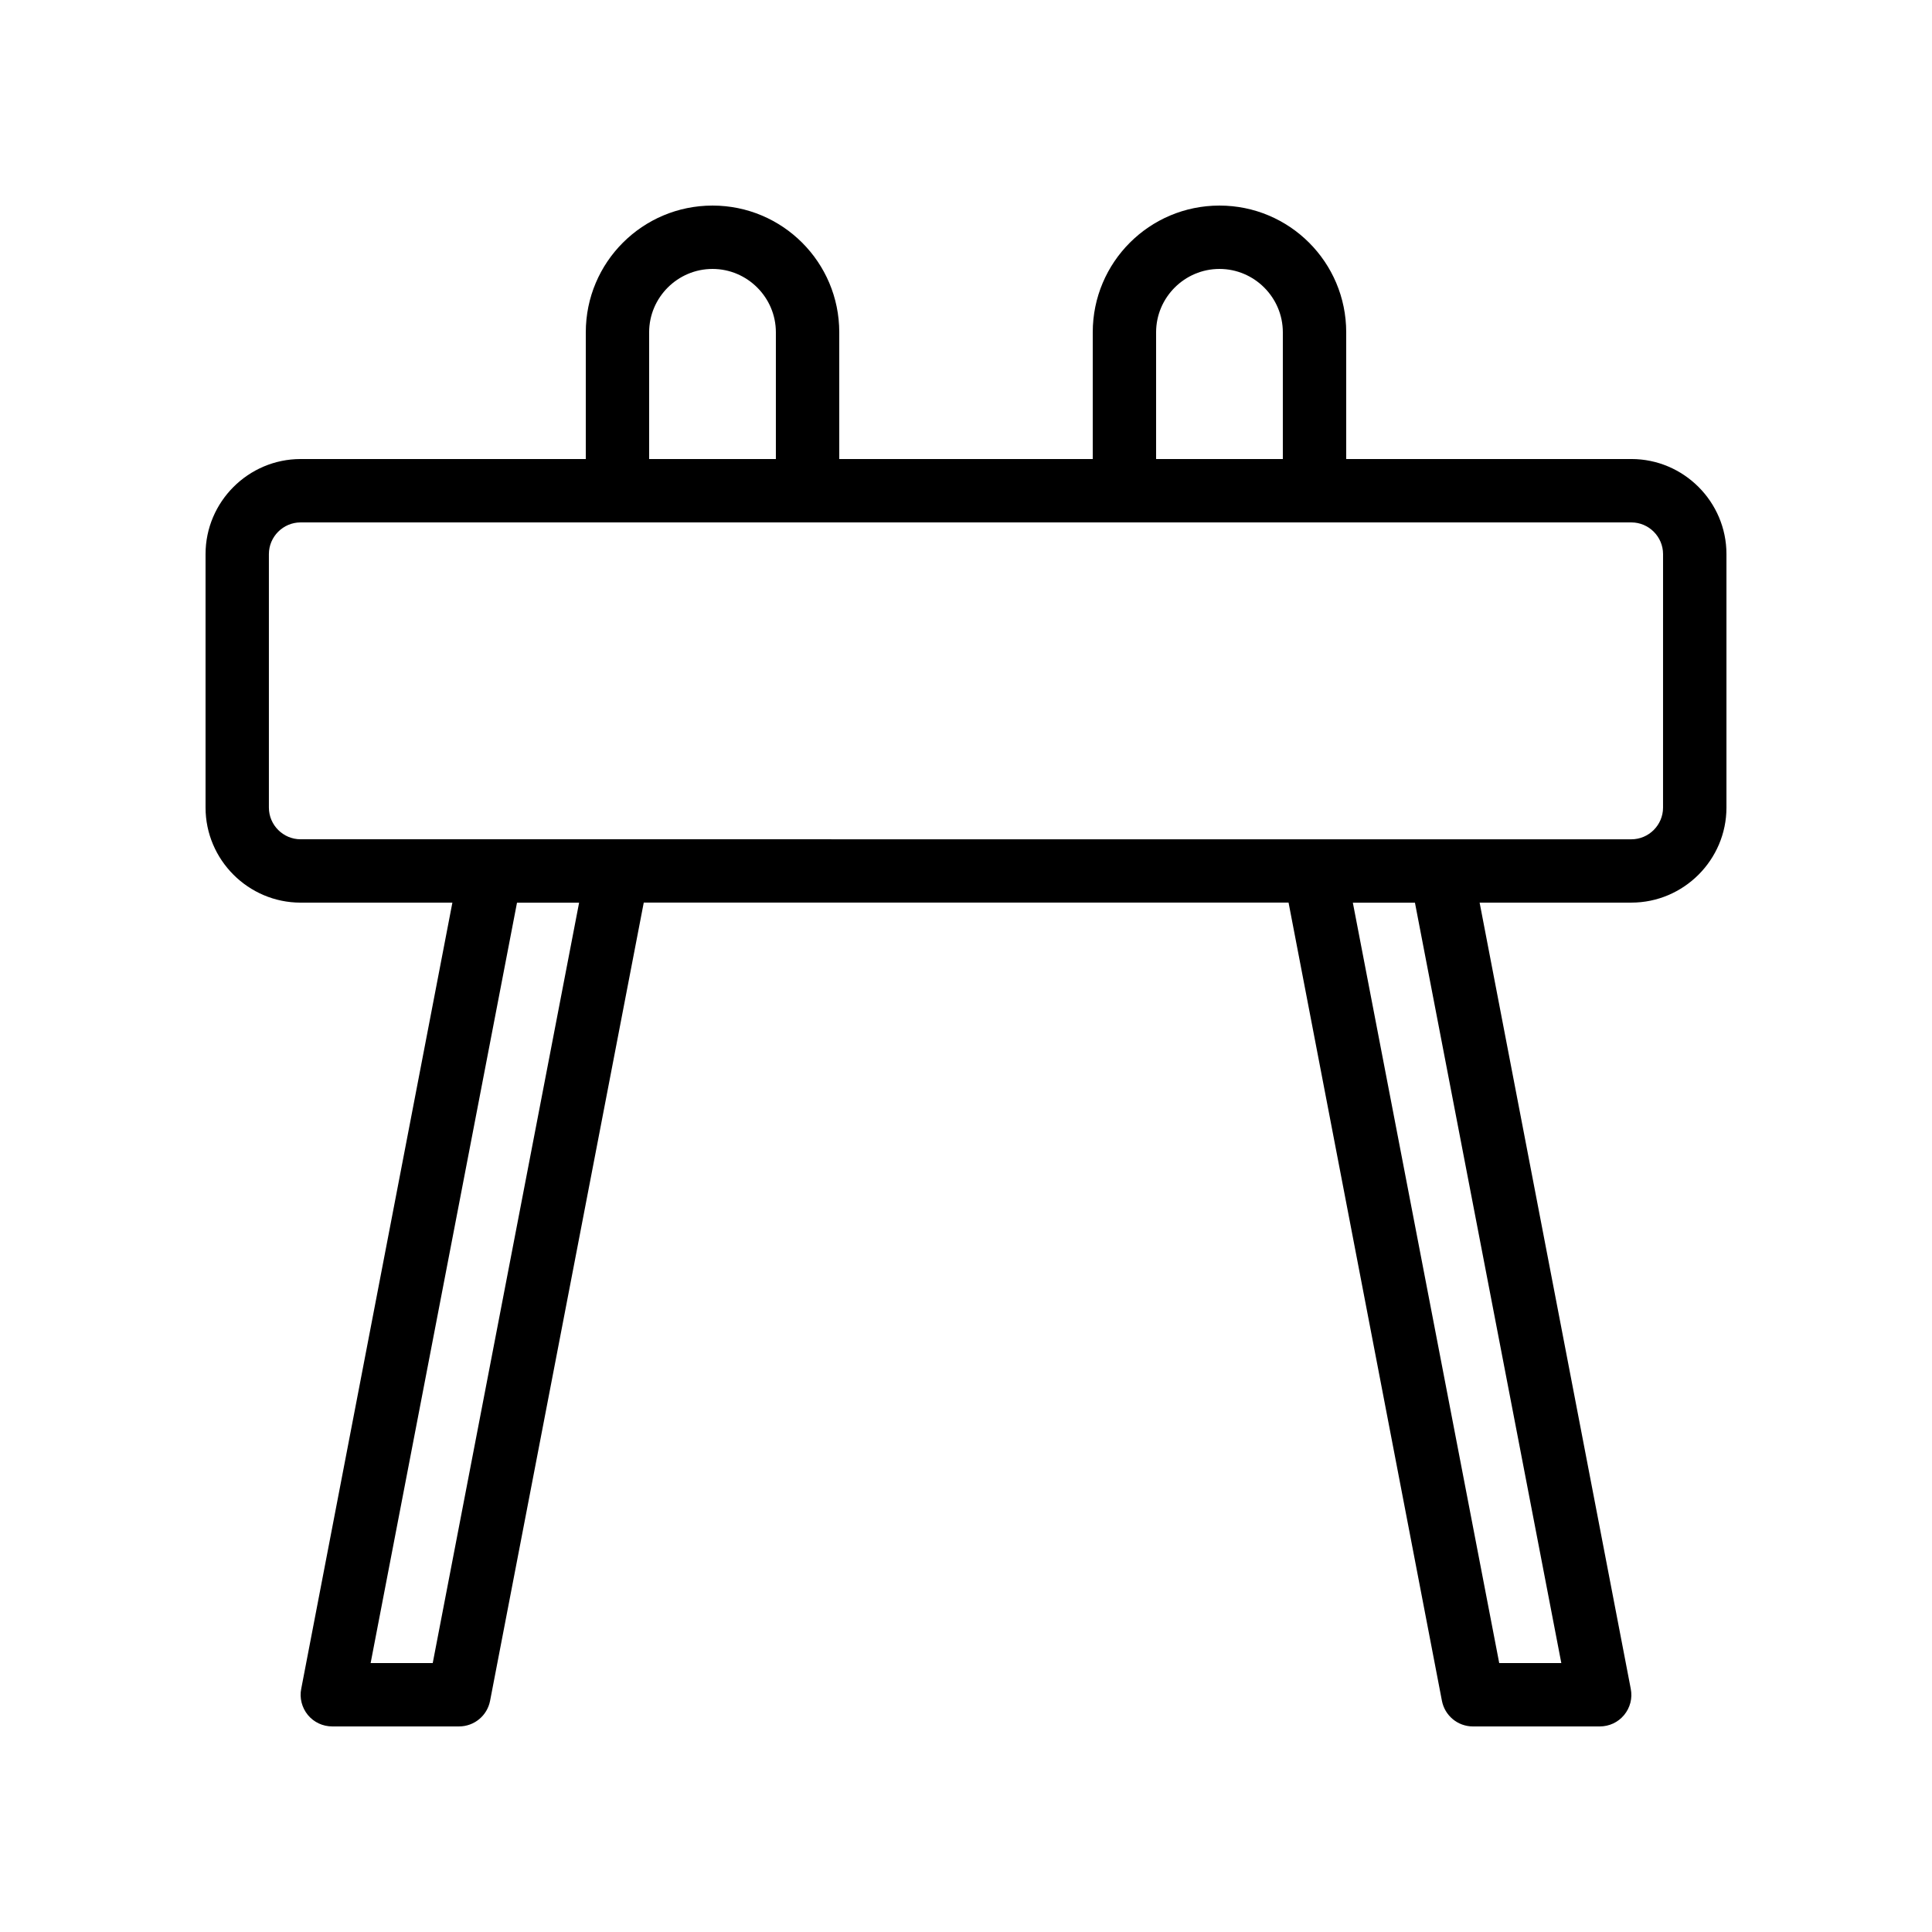
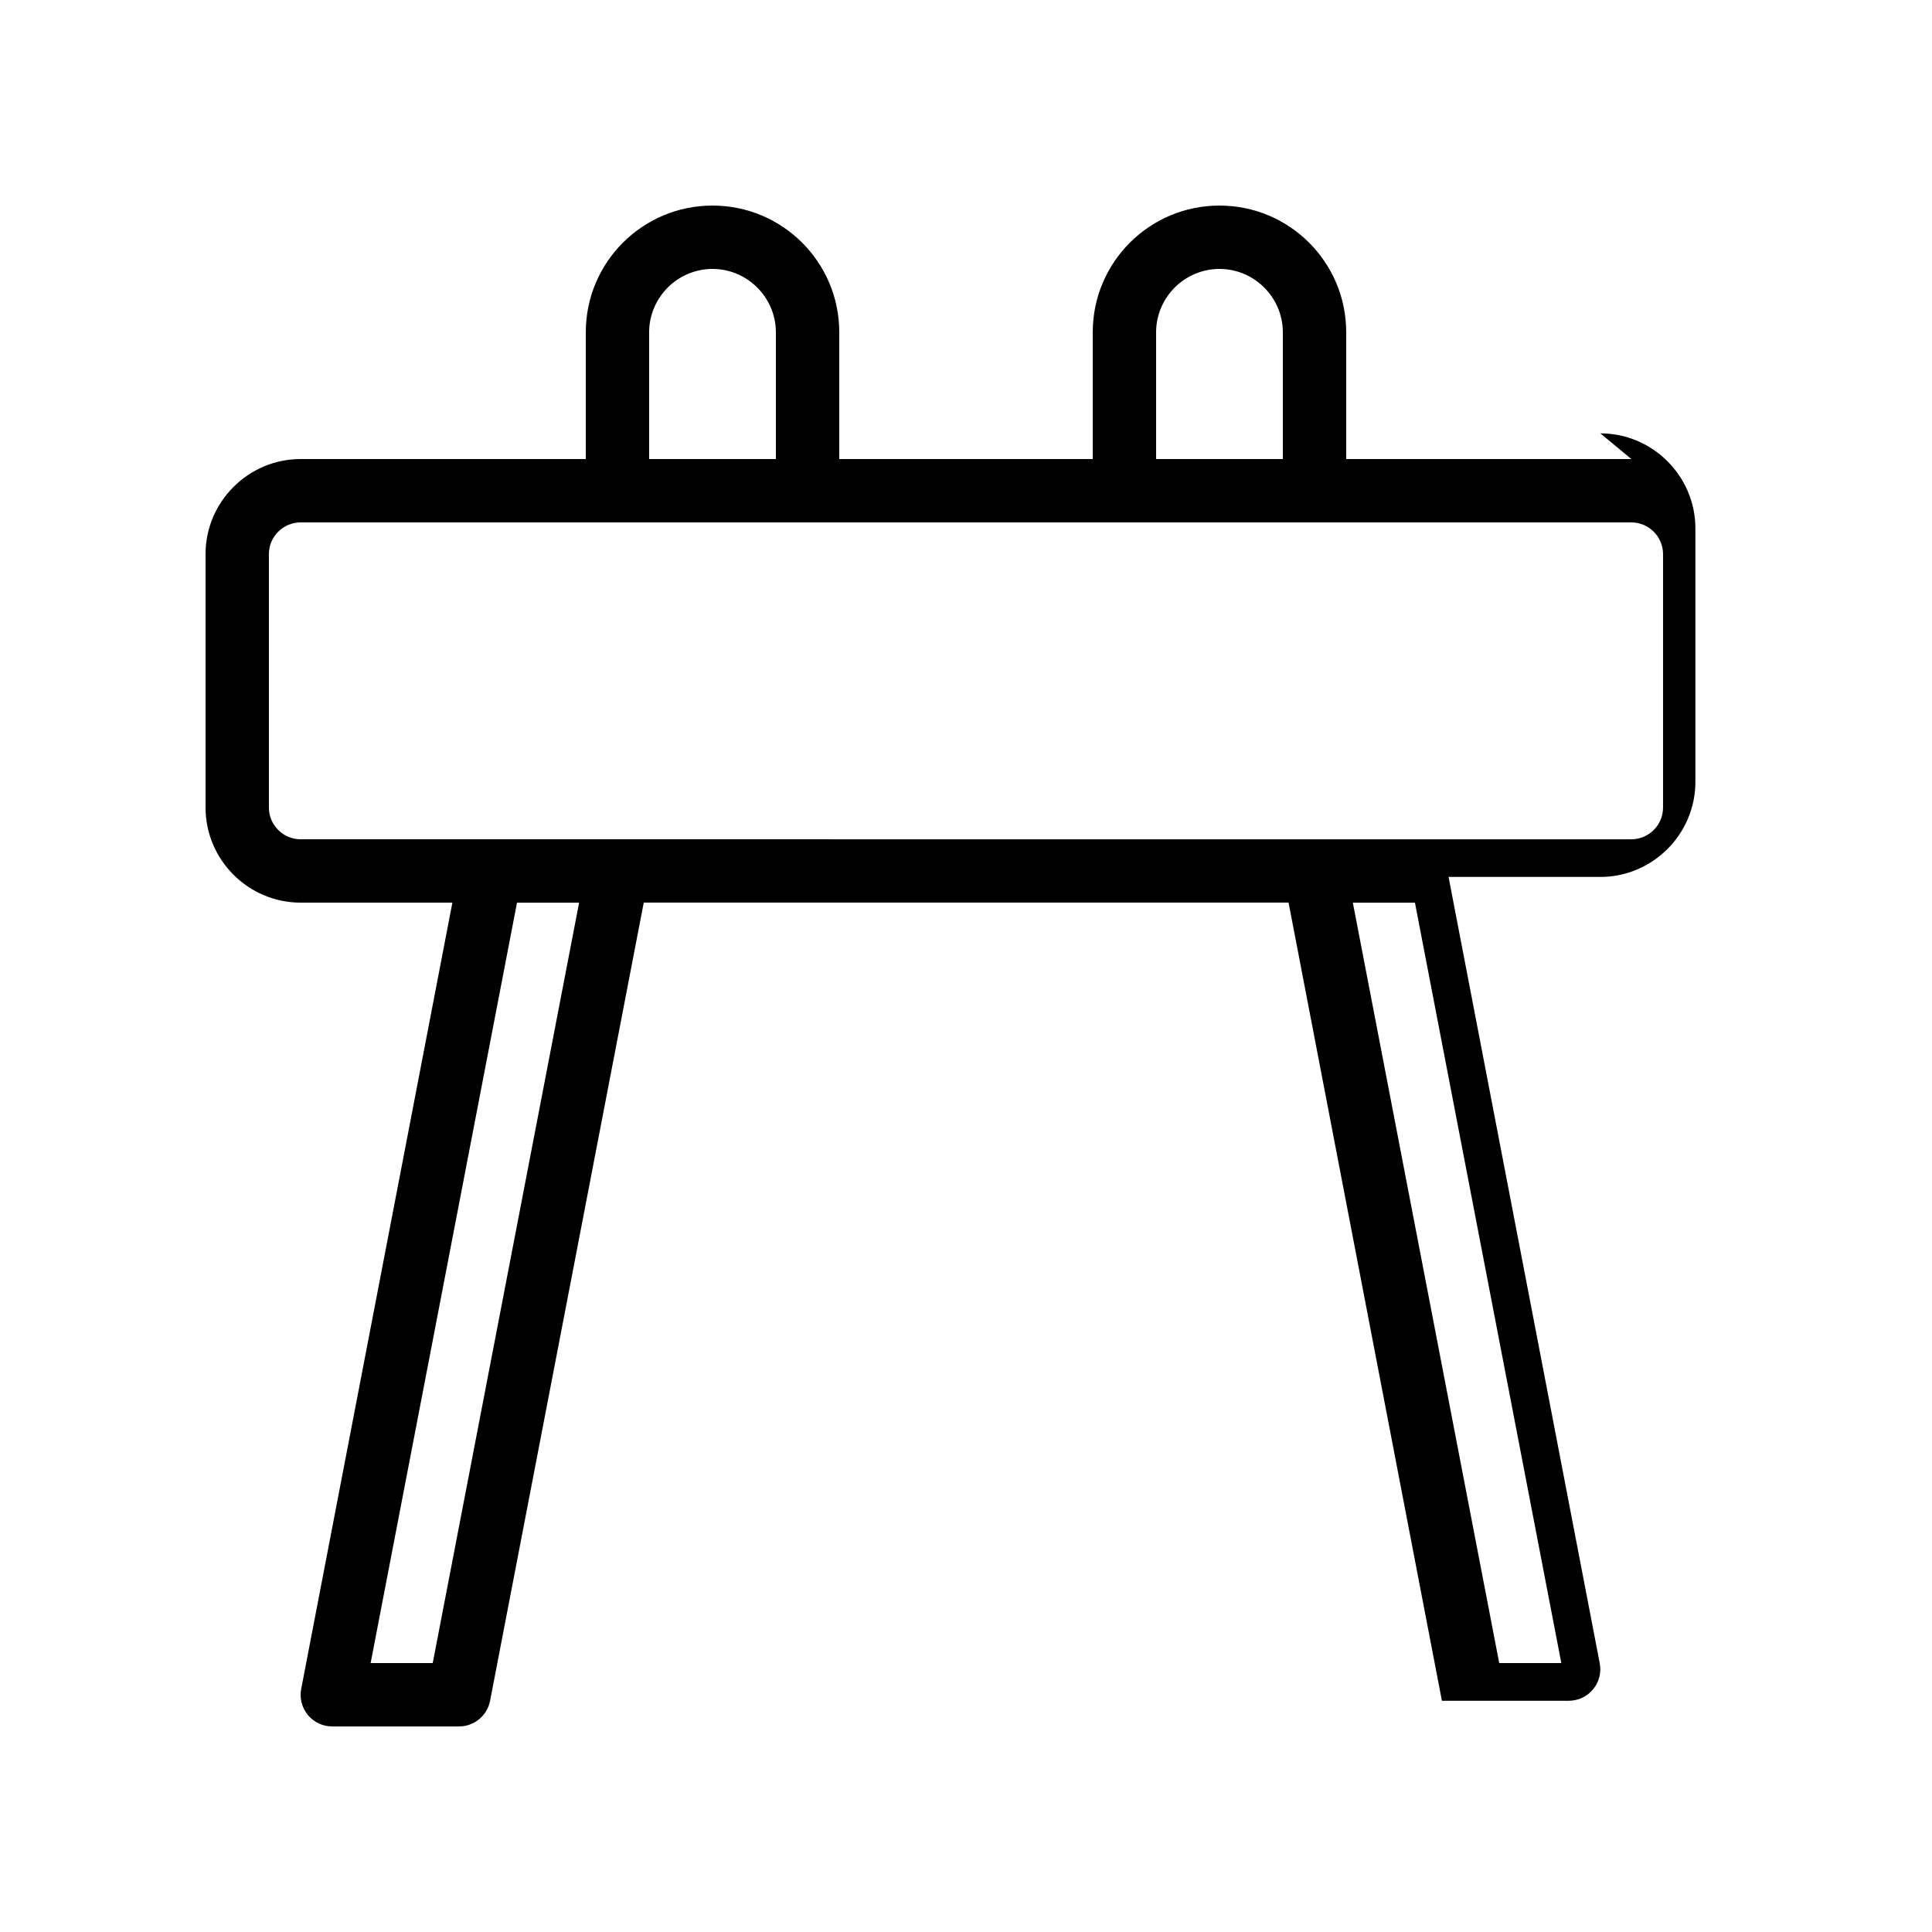
<svg xmlns="http://www.w3.org/2000/svg" fill="#000000" width="800px" height="800px" version="1.1" viewBox="144 144 512 512">
-   <path d="m576.33 265.65h-75.57v-33.586c0-18.559-15.031-33.586-33.586-33.586-18.559 0-33.586 15.031-33.586 33.586v33.586h-67.176v-33.586c0-18.559-15.031-33.586-33.586-33.586-18.559 0-33.586 15.031-33.586 33.586v33.586h-75.578c-13.855 0-25.191 11.336-25.191 25.191v67.176c0 13.855 11.336 25.191 25.191 25.191h40.223l-40.055 208.32c-0.504 2.434 0.168 5.039 1.762 6.969 1.598 1.93 3.949 3.023 6.469 3.023h33.586c4.031 0 7.473-2.856 8.23-6.801l40.723-211.52h170.88l40.641 211.52c0.758 3.949 4.199 6.805 8.23 6.805h33.586c2.519 0 4.871-1.09 6.465-3.023 1.594-1.93 2.266-4.449 1.762-6.969l-40.051-208.33h40.223c13.855 0 25.191-11.336 25.191-25.191v-67.176c0-13.852-11.336-25.188-25.191-25.188zm-125.95-33.586c0-9.238 7.559-16.793 16.793-16.793 9.238 0 16.793 7.559 16.793 16.793v33.586h-33.586zm-134.35 0c0-9.238 7.559-16.793 16.793-16.793 9.238 0 16.793 7.559 16.793 16.793v33.586h-33.586zm-57.352 352.67h-16.457l38.793-201.52h16.457zm299.09 0h-16.457l-38.793-201.52h16.457zm26.957-226.71c0 4.617-3.777 8.398-8.398 8.398h-83.969l-184.73-0.004h-83.969c-4.617 0-8.398-3.777-8.398-8.398v-67.176c0-4.617 3.777-8.398 8.398-8.398h352.67c4.617 0 8.398 3.777 8.398 8.398z" />
+   <path d="m576.33 265.65h-75.57v-33.586c0-18.559-15.031-33.586-33.586-33.586-18.559 0-33.586 15.031-33.586 33.586v33.586h-67.176v-33.586c0-18.559-15.031-33.586-33.586-33.586-18.559 0-33.586 15.031-33.586 33.586v33.586h-75.578c-13.855 0-25.191 11.336-25.191 25.191v67.176c0 13.855 11.336 25.191 25.191 25.191h40.223l-40.055 208.32c-0.504 2.434 0.168 5.039 1.762 6.969 1.598 1.93 3.949 3.023 6.469 3.023h33.586c4.031 0 7.473-2.856 8.23-6.801l40.723-211.52h170.88l40.641 211.52h33.586c2.519 0 4.871-1.09 6.465-3.023 1.594-1.93 2.266-4.449 1.762-6.969l-40.051-208.33h40.223c13.855 0 25.191-11.336 25.191-25.191v-67.176c0-13.852-11.336-25.188-25.191-25.188zm-125.95-33.586c0-9.238 7.559-16.793 16.793-16.793 9.238 0 16.793 7.559 16.793 16.793v33.586h-33.586zm-134.35 0c0-9.238 7.559-16.793 16.793-16.793 9.238 0 16.793 7.559 16.793 16.793v33.586h-33.586zm-57.352 352.67h-16.457l38.793-201.52h16.457zm299.09 0h-16.457l-38.793-201.52h16.457zm26.957-226.71c0 4.617-3.777 8.398-8.398 8.398h-83.969l-184.73-0.004h-83.969c-4.617 0-8.398-3.777-8.398-8.398v-67.176c0-4.617 3.777-8.398 8.398-8.398h352.67c4.617 0 8.398 3.777 8.398 8.398z" />
</svg>